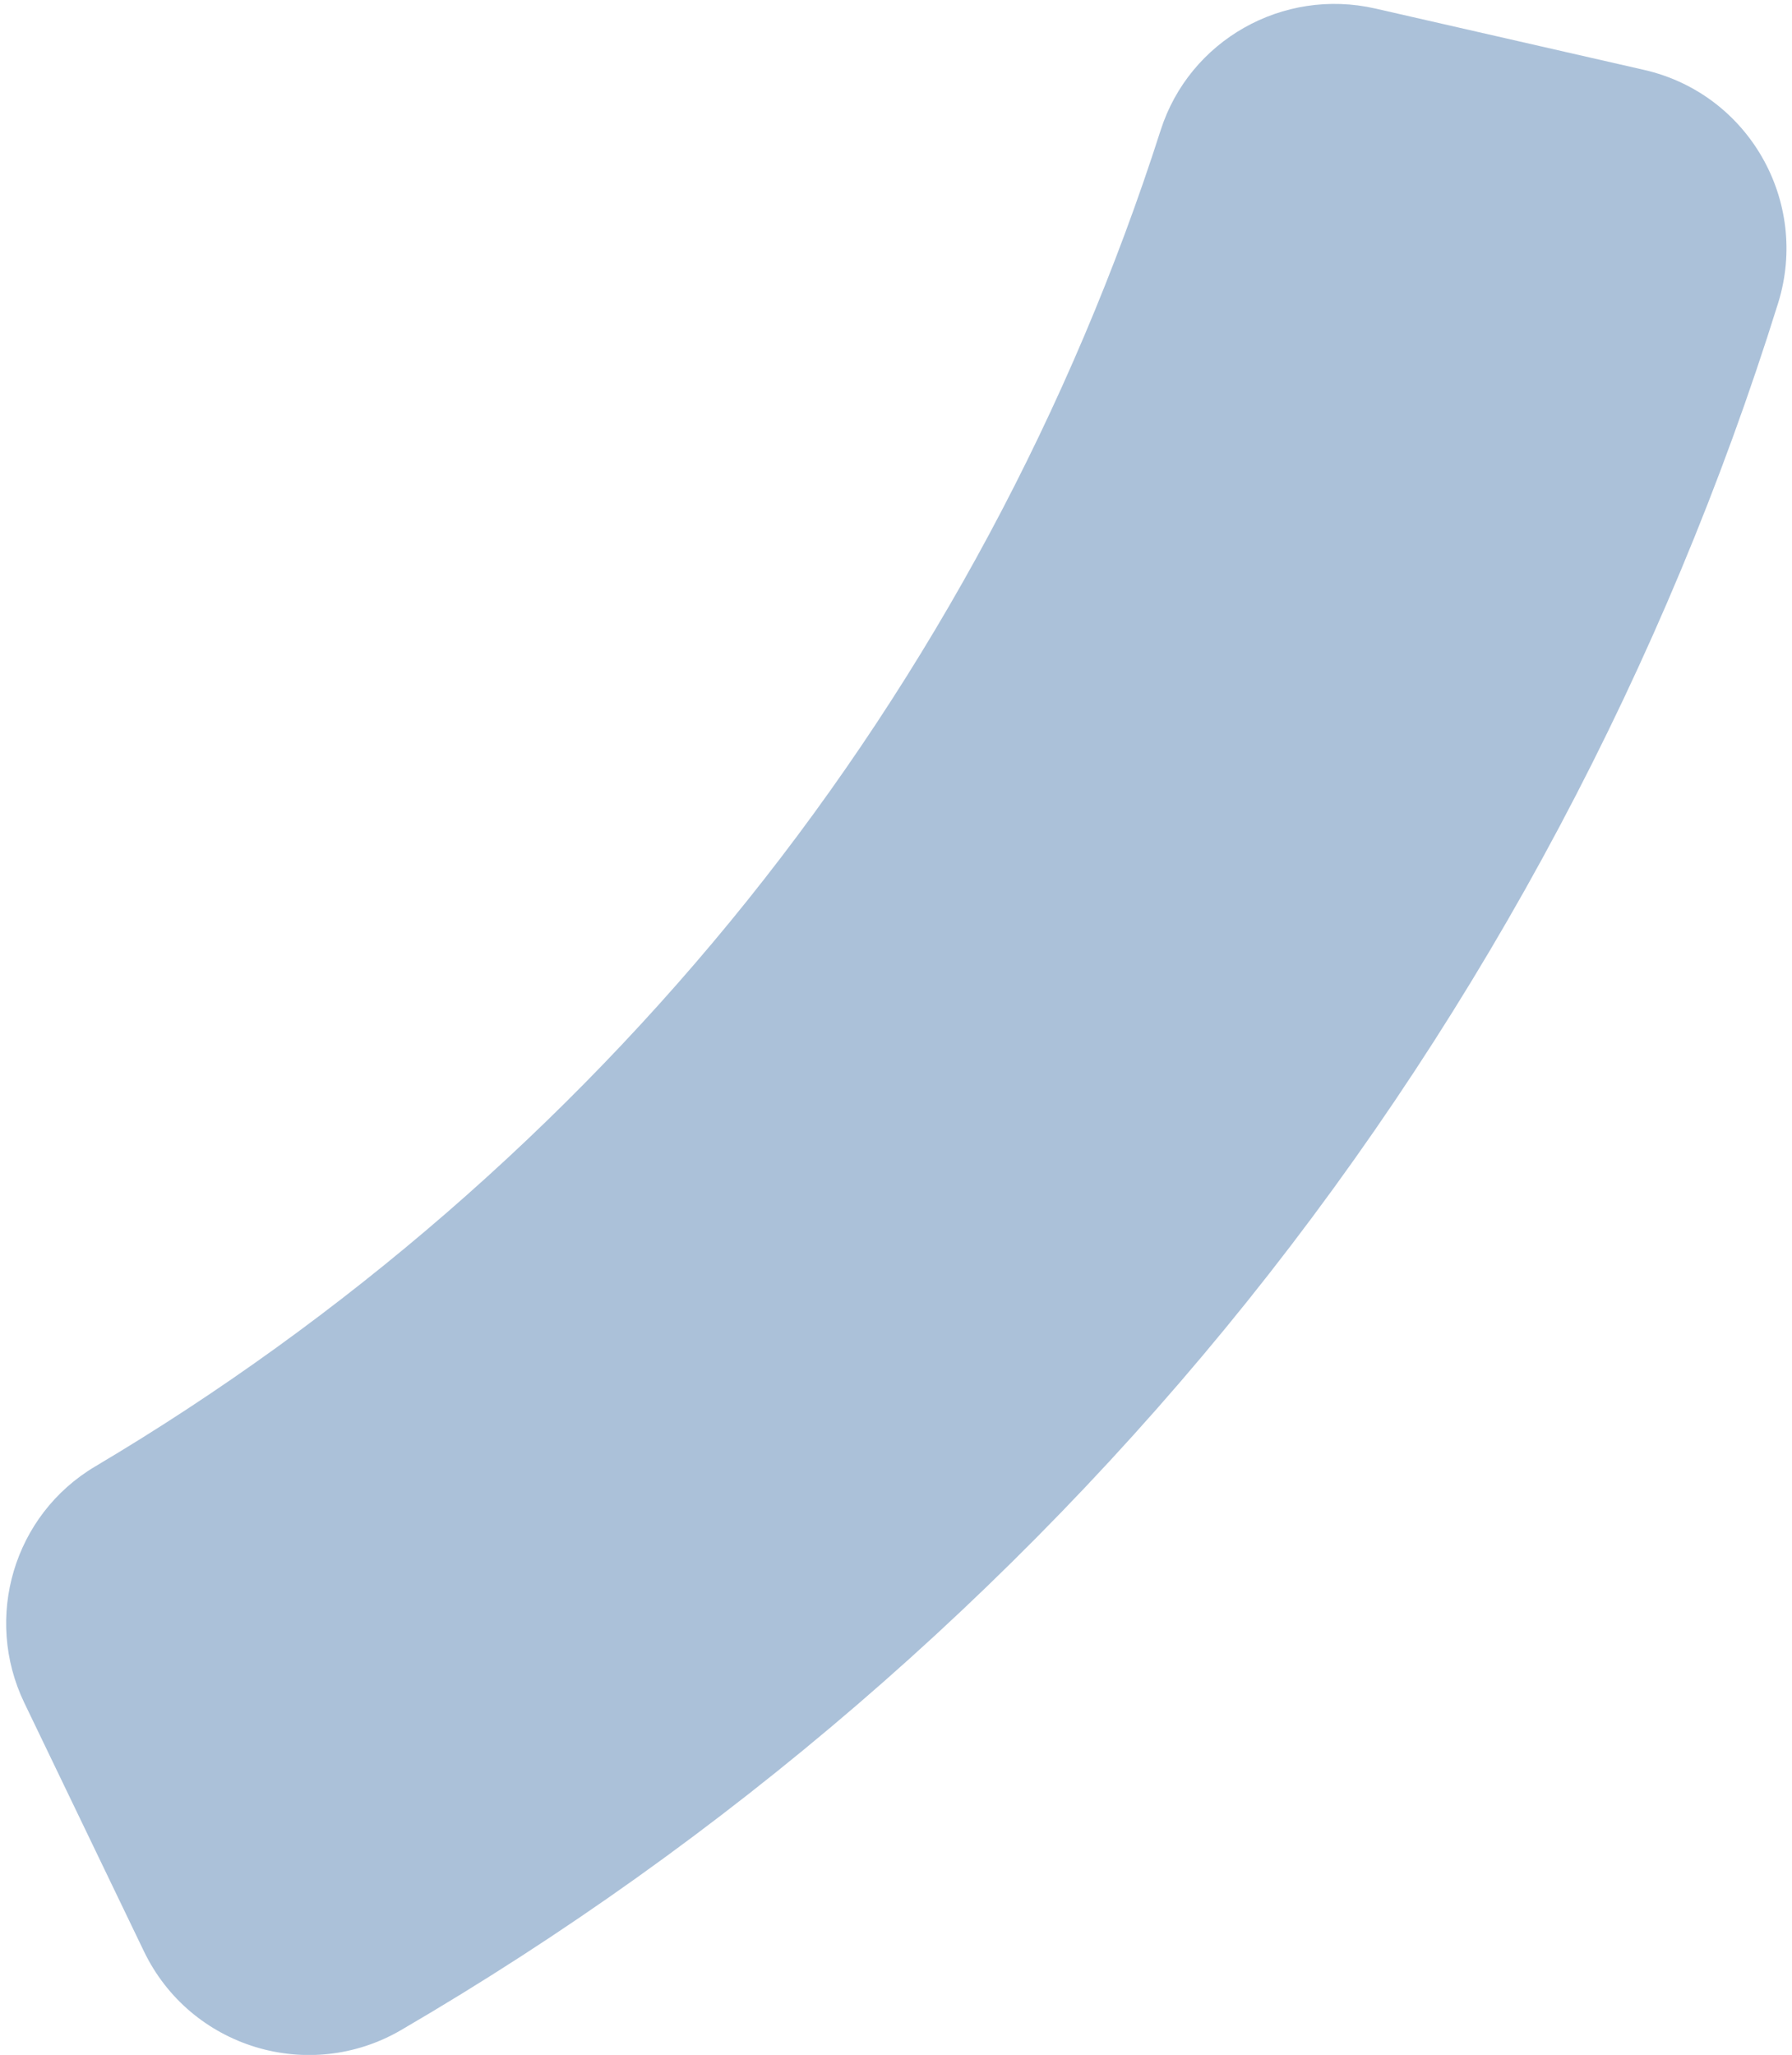
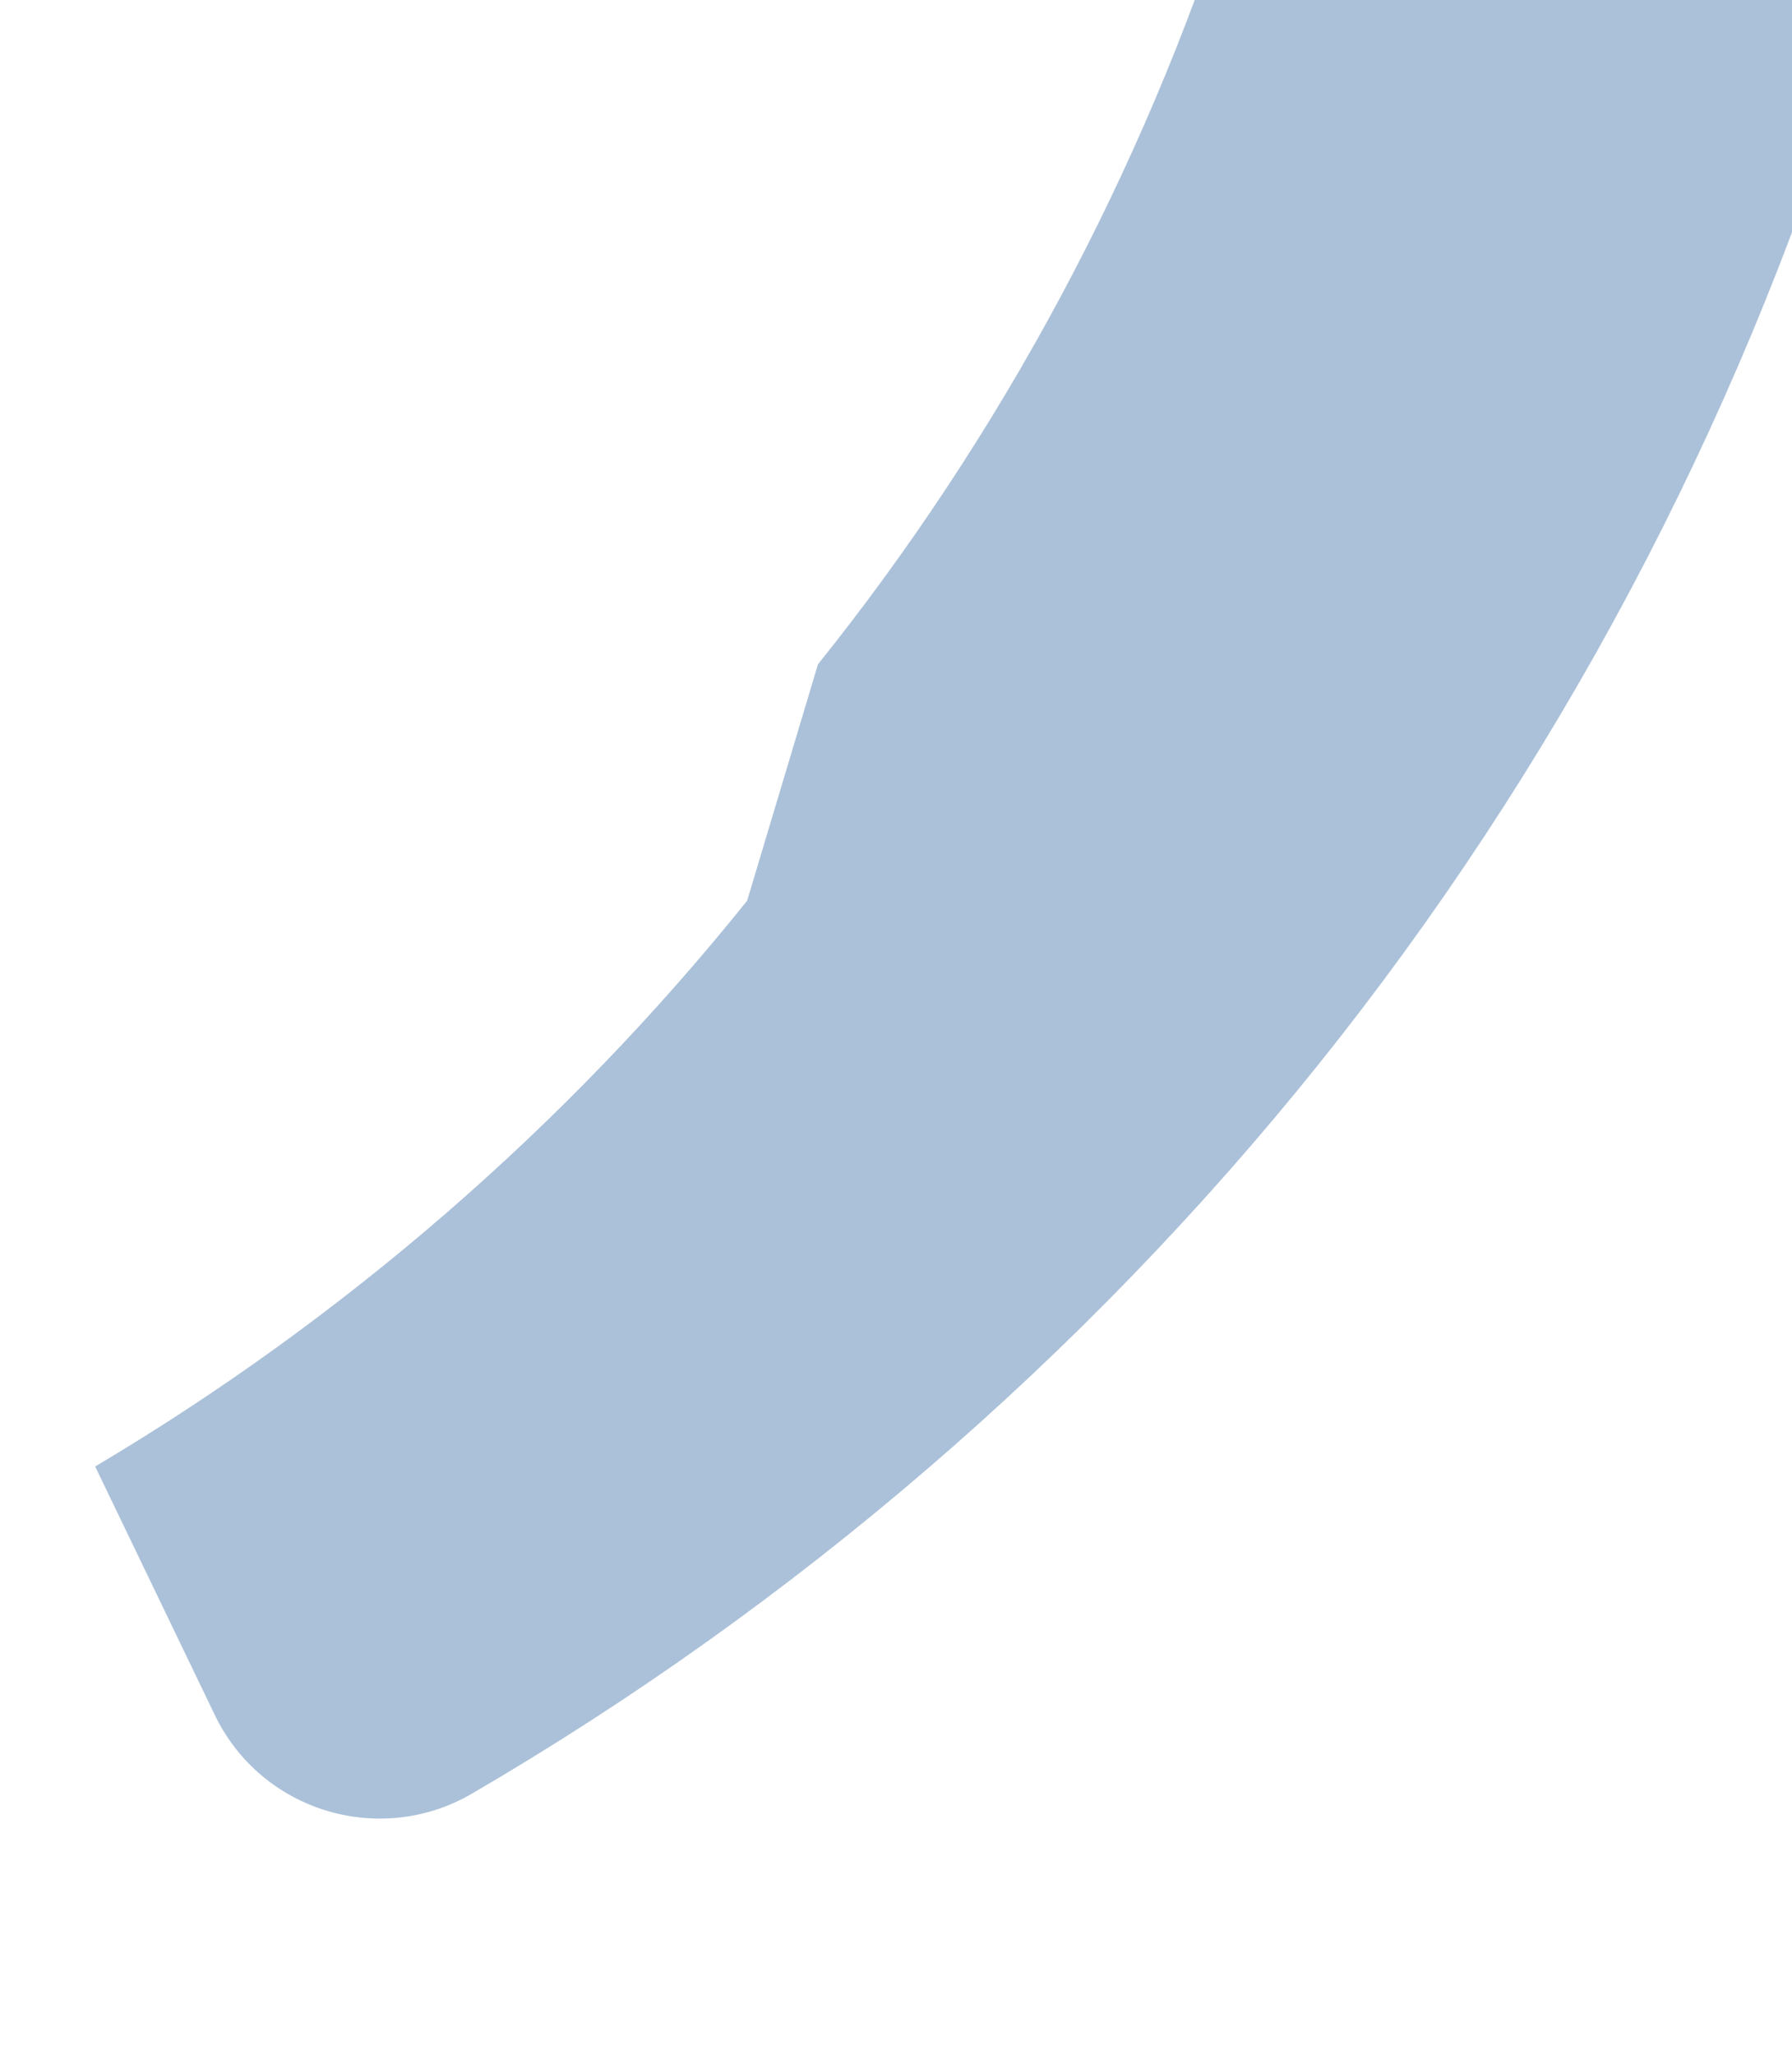
<svg xmlns="http://www.w3.org/2000/svg" id="SVGDoc684877959decd" width="246px" height="282px" version="1.1" viewBox="0 0 246 282" aria-hidden="true" style="fill:url(#CerosGradient_id58623fbf3);">
  <defs>
    <linearGradient class="cerosgradient" data-cerosgradient="true" id="CerosGradient_id58623fbf3" gradientUnits="userSpaceOnUse" x1="50%" y1="100%" x2="50%" y2="0%">
      <stop offset="0%" stop-color="#ABC1D9" />
      <stop offset="100%" stop-color="#ABC1D9" />
    </linearGradient>
    <linearGradient />
  </defs>
  <g>
    <g>
-       <path d="M102.565,123.607c-24.823,30.943 -55.413,57.425 -89.502,77.643c-11.171,6.626 -15.358,20.741 -9.723,32.442l16.421,34.099c6.363,13.213 22.64,18.181 35.309,10.795c44.289,-25.816 84.02,-59.956 116.137,-99.986c32.565,-40.591 57.436,-87.445 72.884,-136.993c4.364,-13.997 -4.09,-28.75 -18.383,-32.012l-19.196,-4.382v0l-17.713,-4.043c-12.664,-2.89 -25.506,4.331 -29.468,16.702c-12.241,38.225 -31.591,74.355 -56.766,105.735z" fill="#2e3192" fill-opacity="1" style="fill:url(#CerosGradient_id58623fbf3);" />
+       <path d="M102.565,123.607c-24.823,30.943 -55.413,57.425 -89.502,77.643l16.421,34.099c6.363,13.213 22.64,18.181 35.309,10.795c44.289,-25.816 84.02,-59.956 116.137,-99.986c32.565,-40.591 57.436,-87.445 72.884,-136.993c4.364,-13.997 -4.09,-28.75 -18.383,-32.012l-19.196,-4.382v0l-17.713,-4.043c-12.664,-2.89 -25.506,4.331 -29.468,16.702c-12.241,38.225 -31.591,74.355 -56.766,105.735z" fill="#2e3192" fill-opacity="1" style="fill:url(#CerosGradient_id58623fbf3);" />
    </g>
  </g>
</svg>